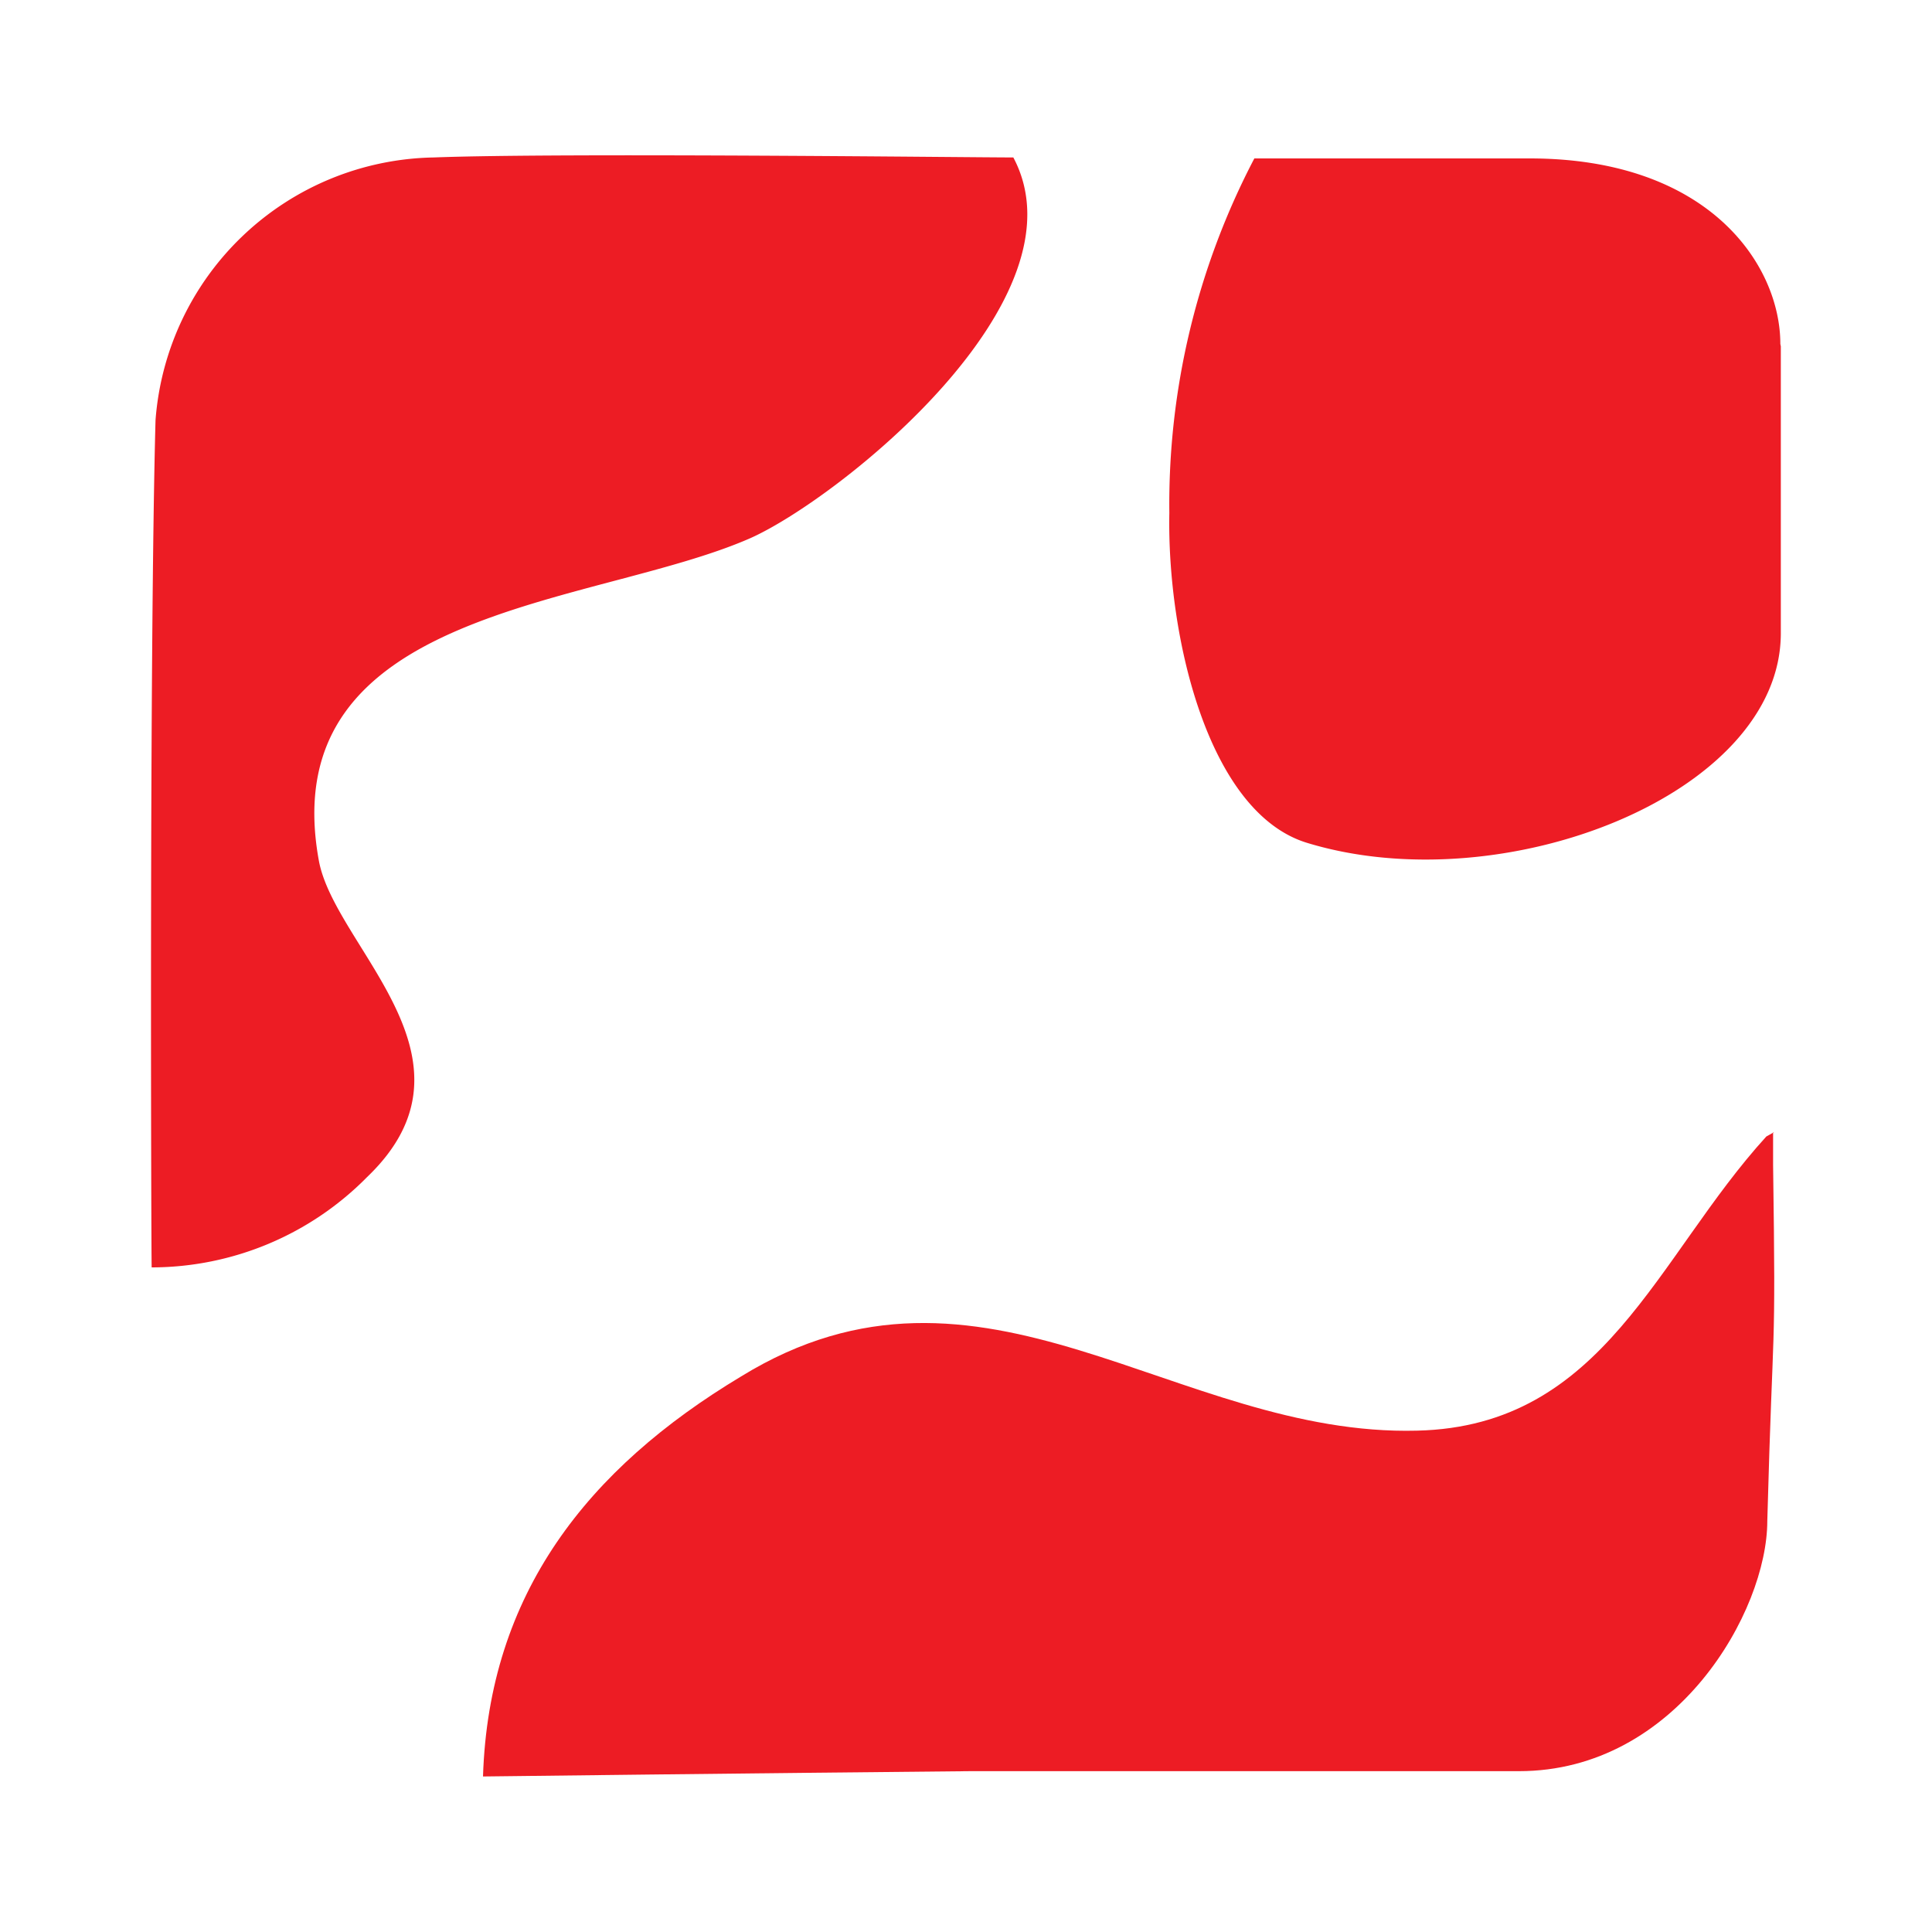
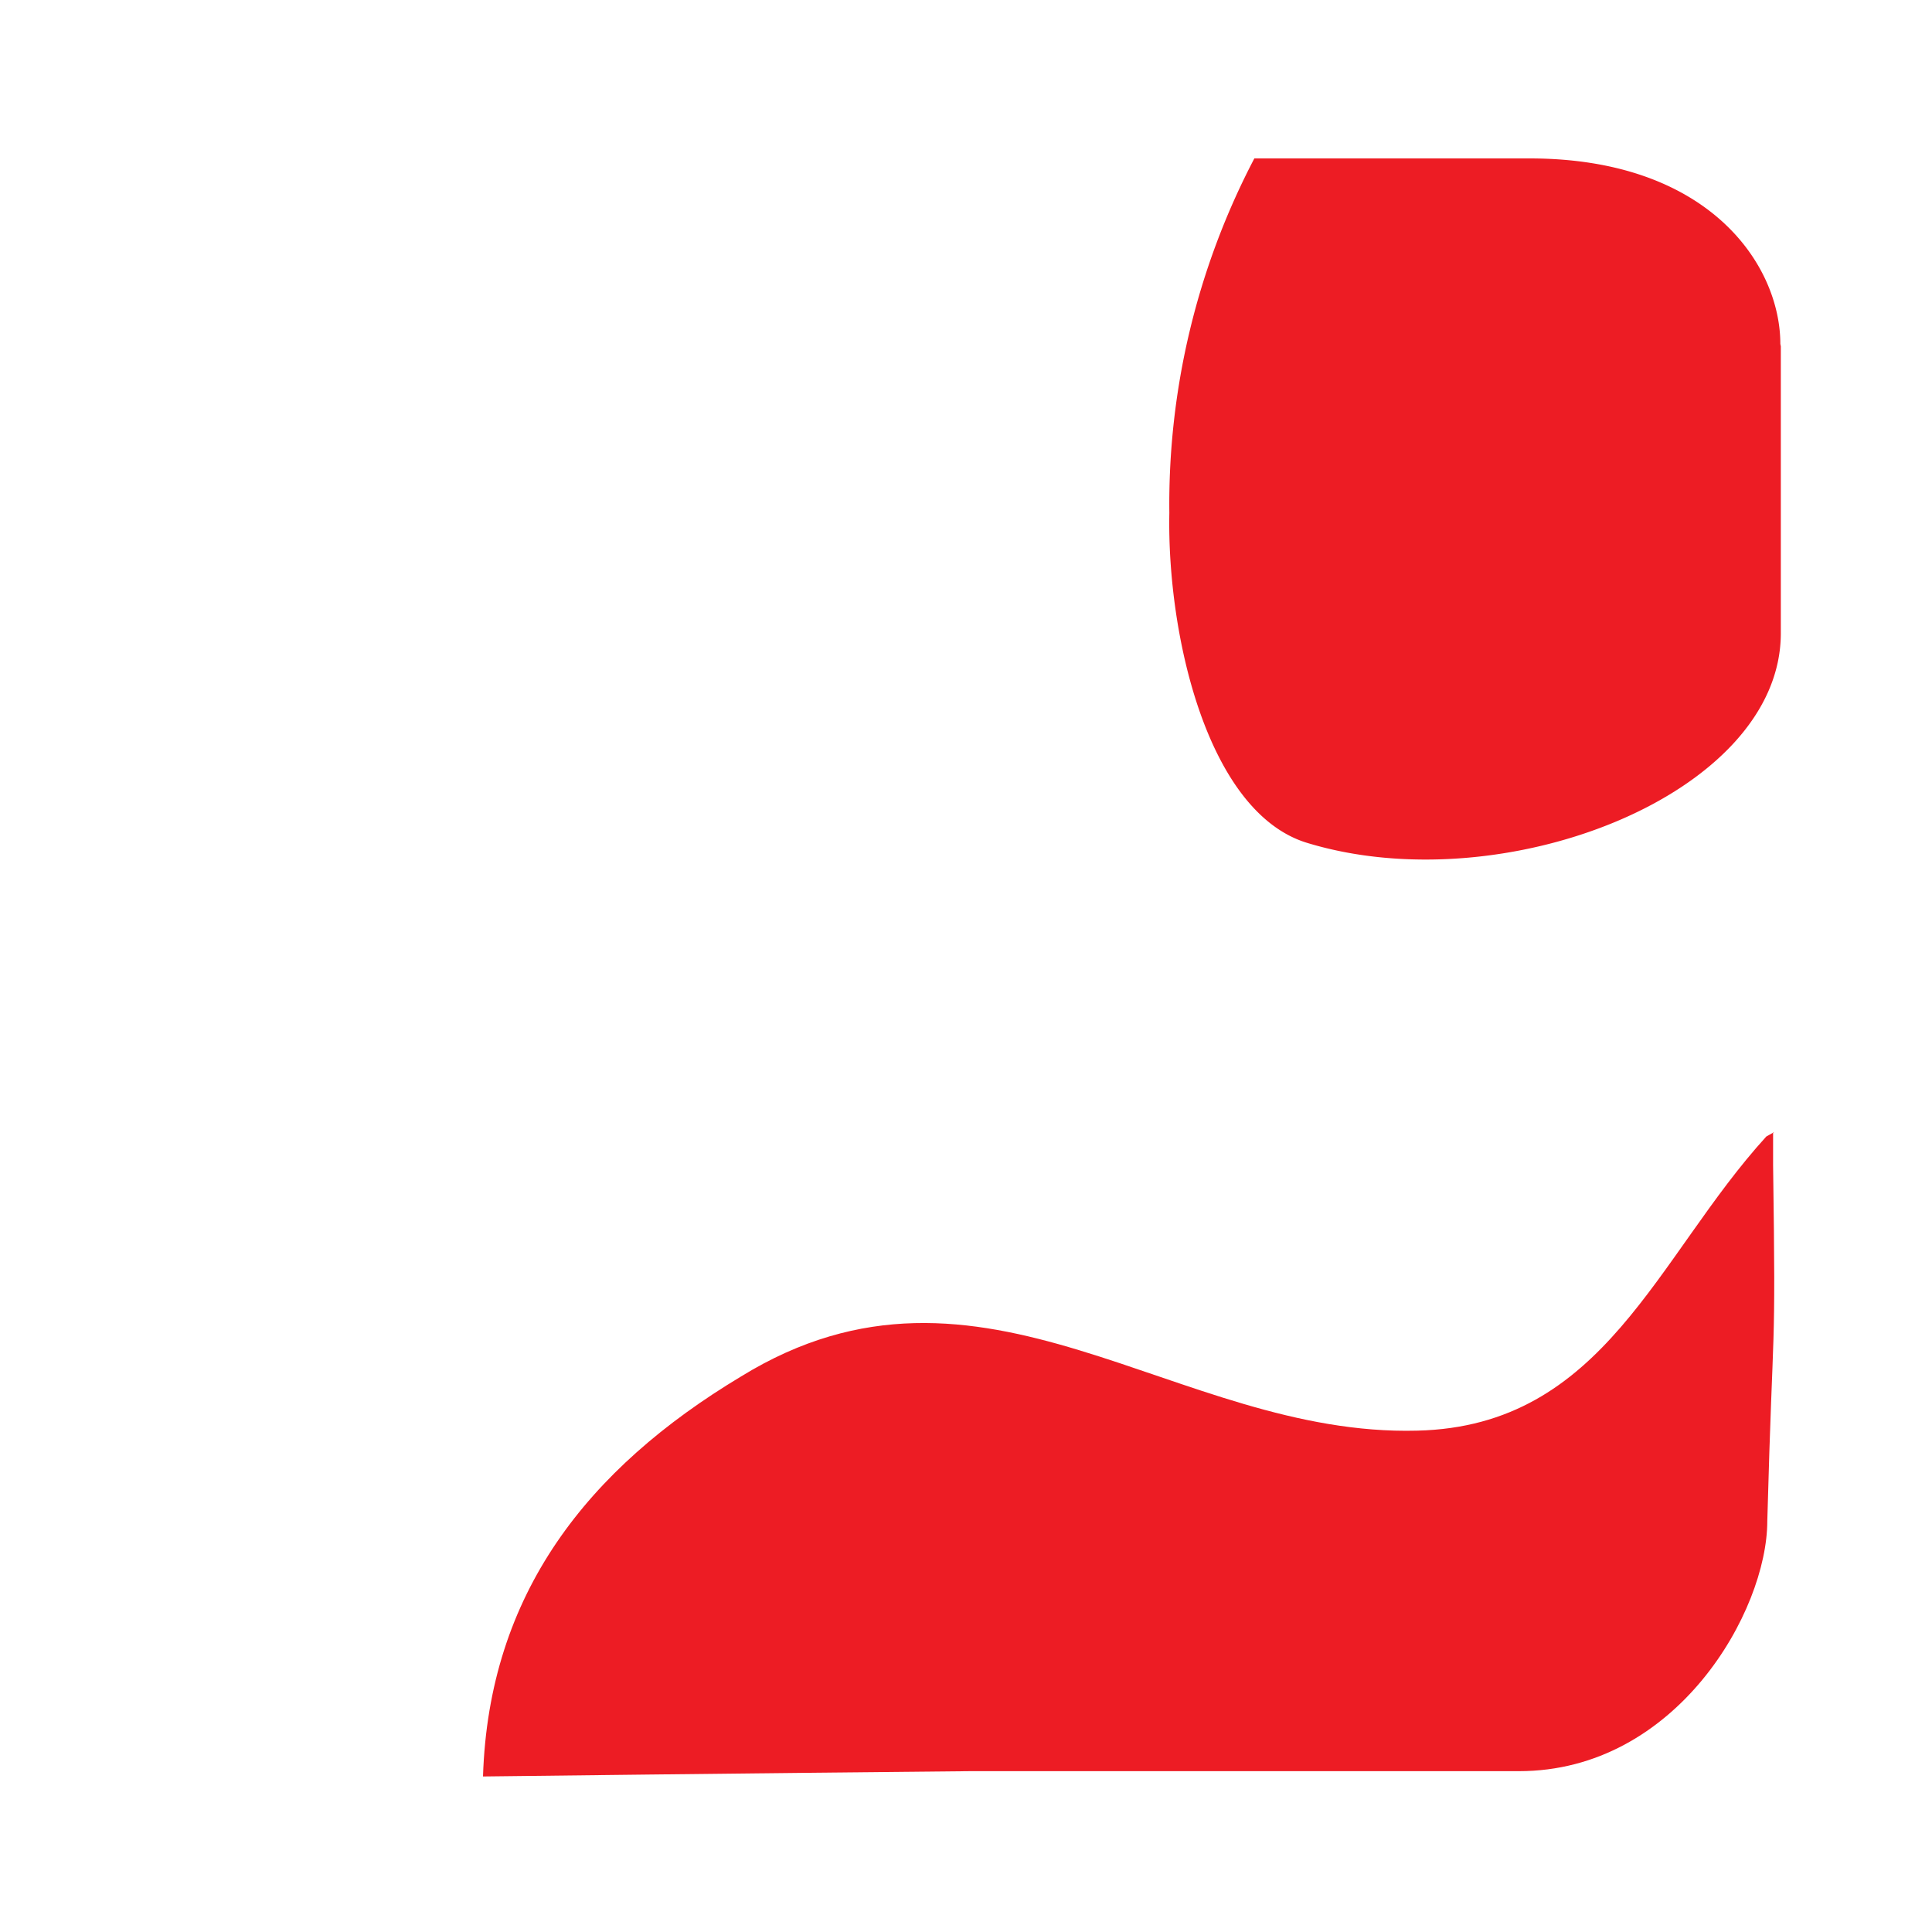
<svg xmlns="http://www.w3.org/2000/svg" id="Layer_1" data-name="Layer 1" viewBox="0 0 40 40">
  <defs>
    <style>.cls-1{fill:#ed1c24;}</style>
  </defs>
  <title>Tattoo Style</title>
-   <path class="cls-1" d="M6.6,17.81c-.95-5.25,5.69-5.24,8.94-6.67,1.83-.82,7-4.94,5.44-7.88-.85,0-9.42-.1-12,0A5.88,5.88,0,0,0,3.22,8.7c-.13,4.76-.09,17.15-.08,17.54A6.27,6.27,0,0,0,7.6,24.37c2.56-2.45-.68-4.76-1-6.56Zm0,0" />
  <path class="cls-1" d="M36.86,7.12c0-1.63-1.47-3.84-5.19-3.84-1.69,0-3.15,0-5.7,0a15.43,15.43,0,0,0-1.76,7.34c-.05,2.53.79,6.2,2.85,6.83,4.06,1.24,9.81-1,9.81-4.34,0-.51,0-3.6,0-5.94Zm0,0" />
  <path class="cls-1" d="M36.73,23.44l-.16.09c-2.28,2.5-3.35,6-7.23,6.09-5,.13-9-4.2-14-1.12C12.16,30.41,10.12,33,10,36.78c0,0,5.77-.07,10.09-.11,1.11,0,2.22,0,3.36,0h8c3.26,0,5.14-3.31,5.14-5.18.12-4.44.18-3.14.12-7.37v-.68Zm0,0" />
</svg>